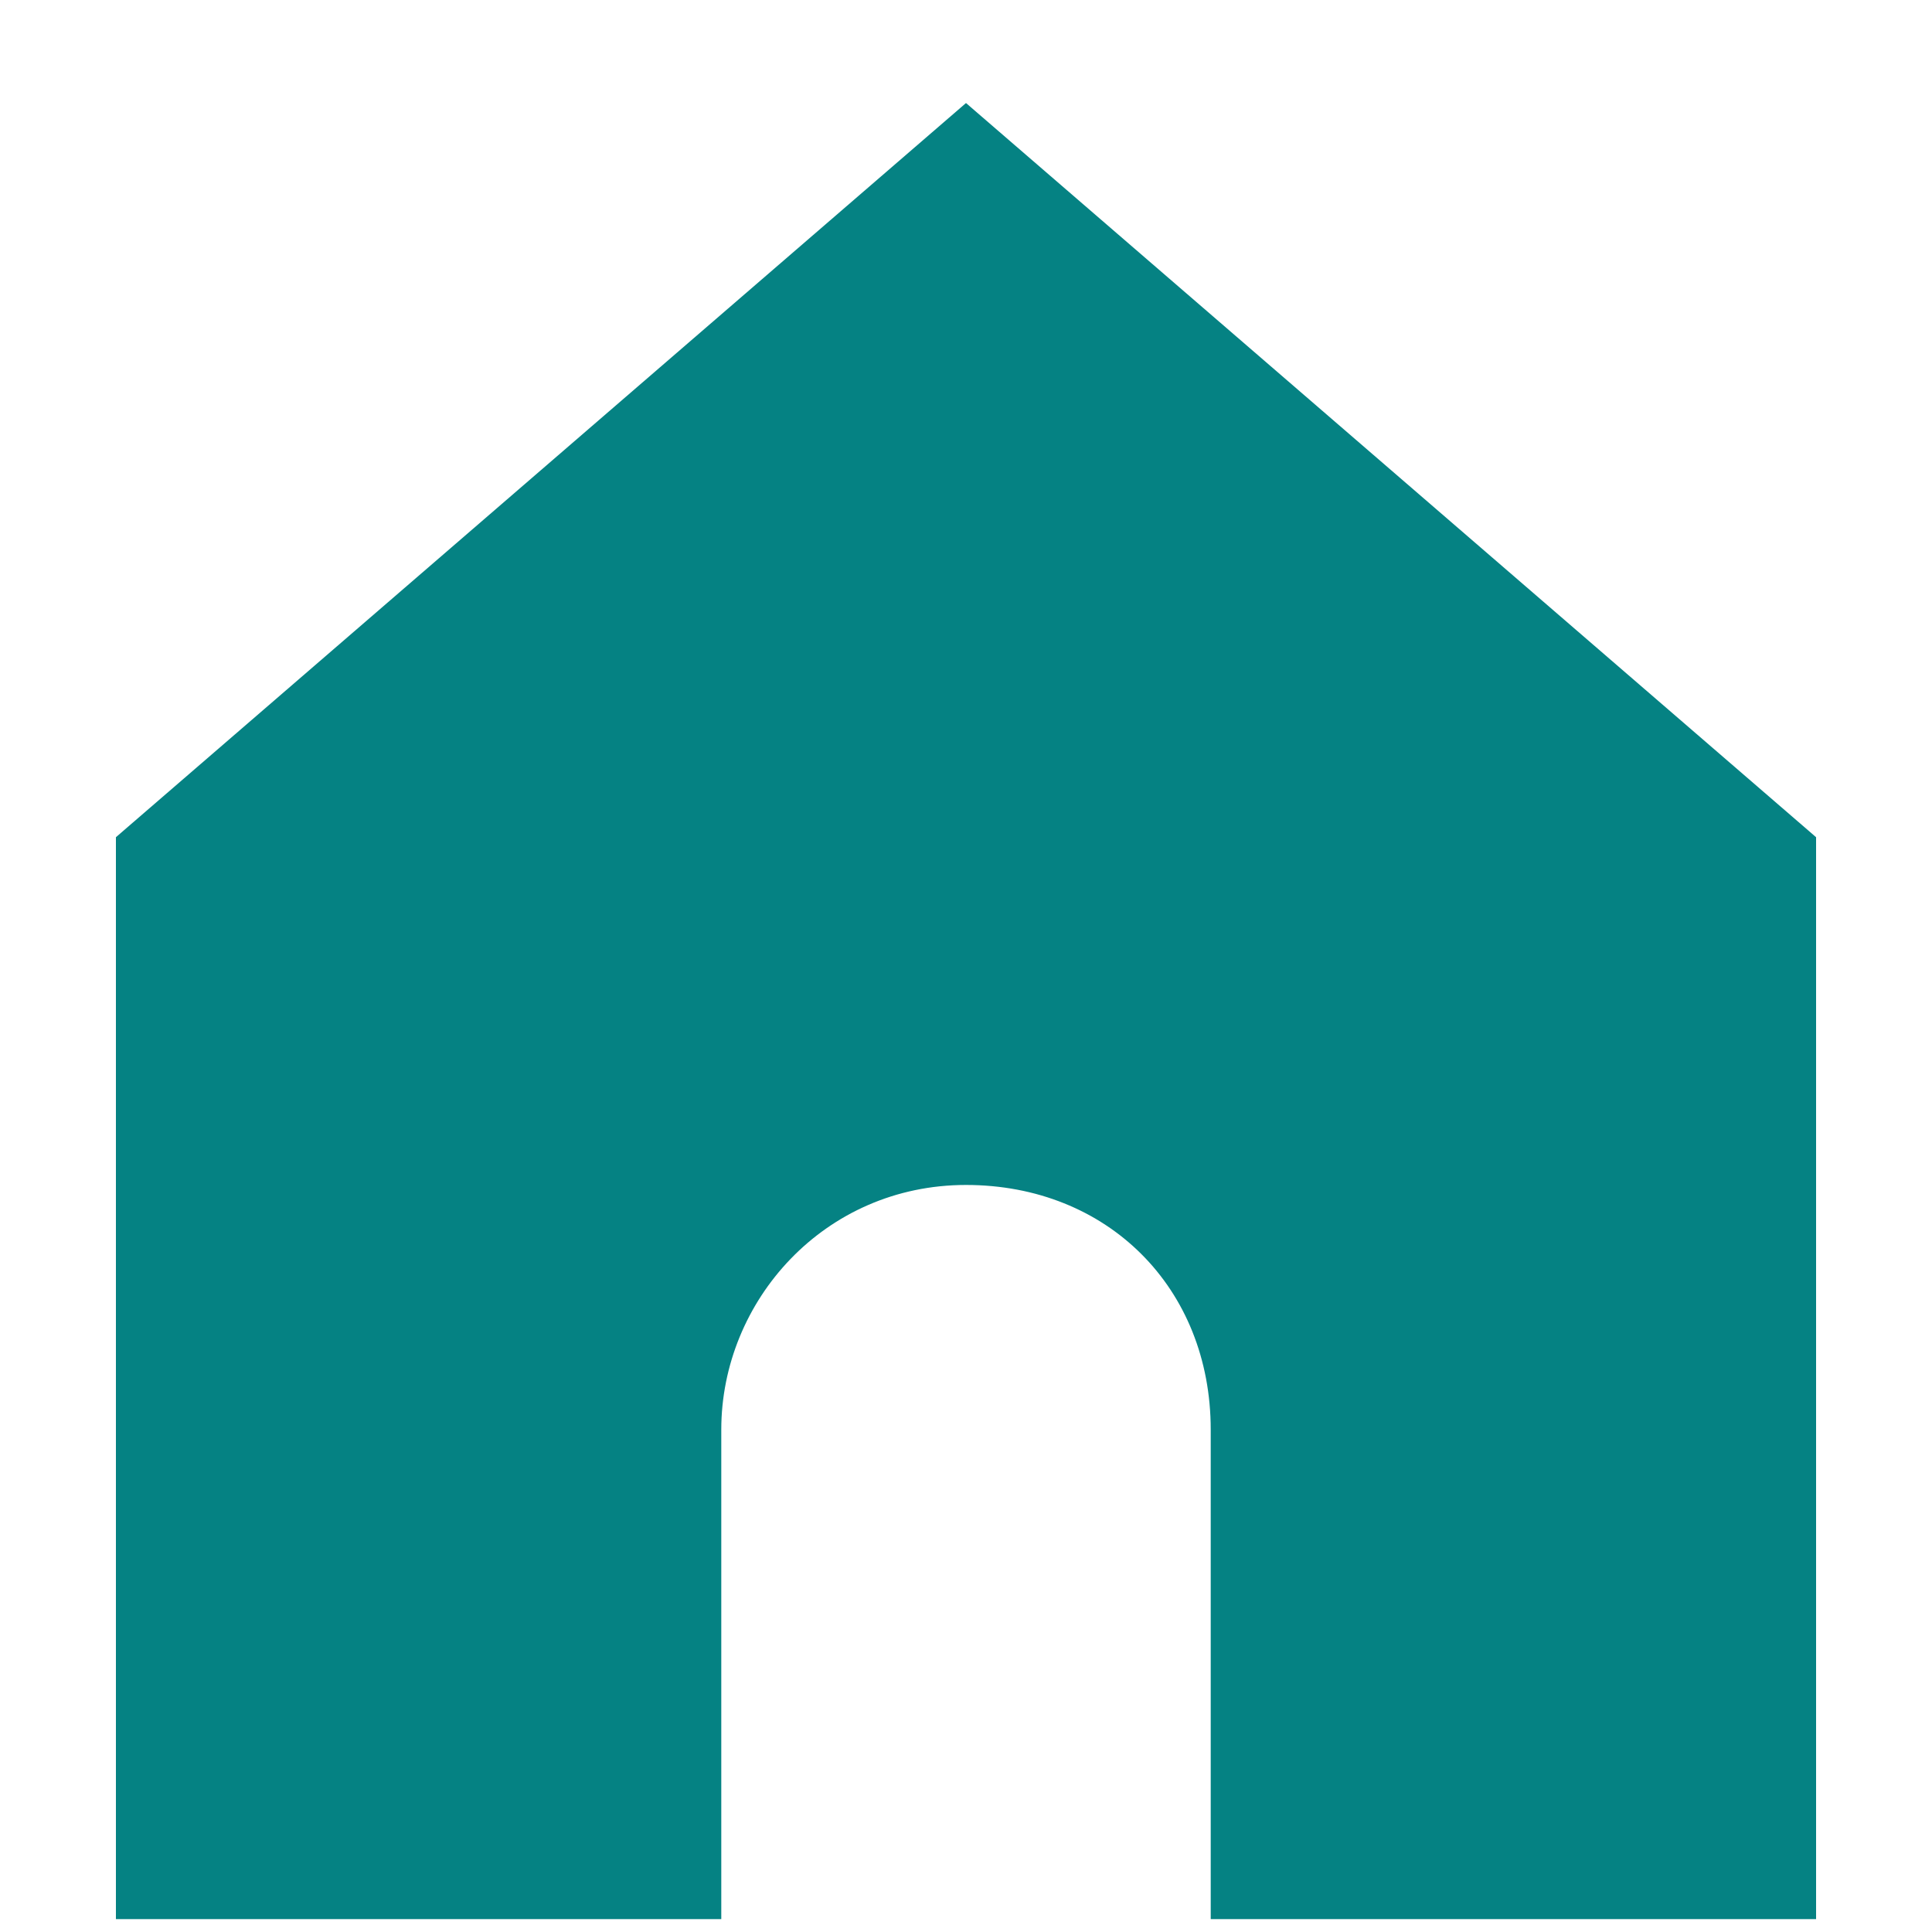
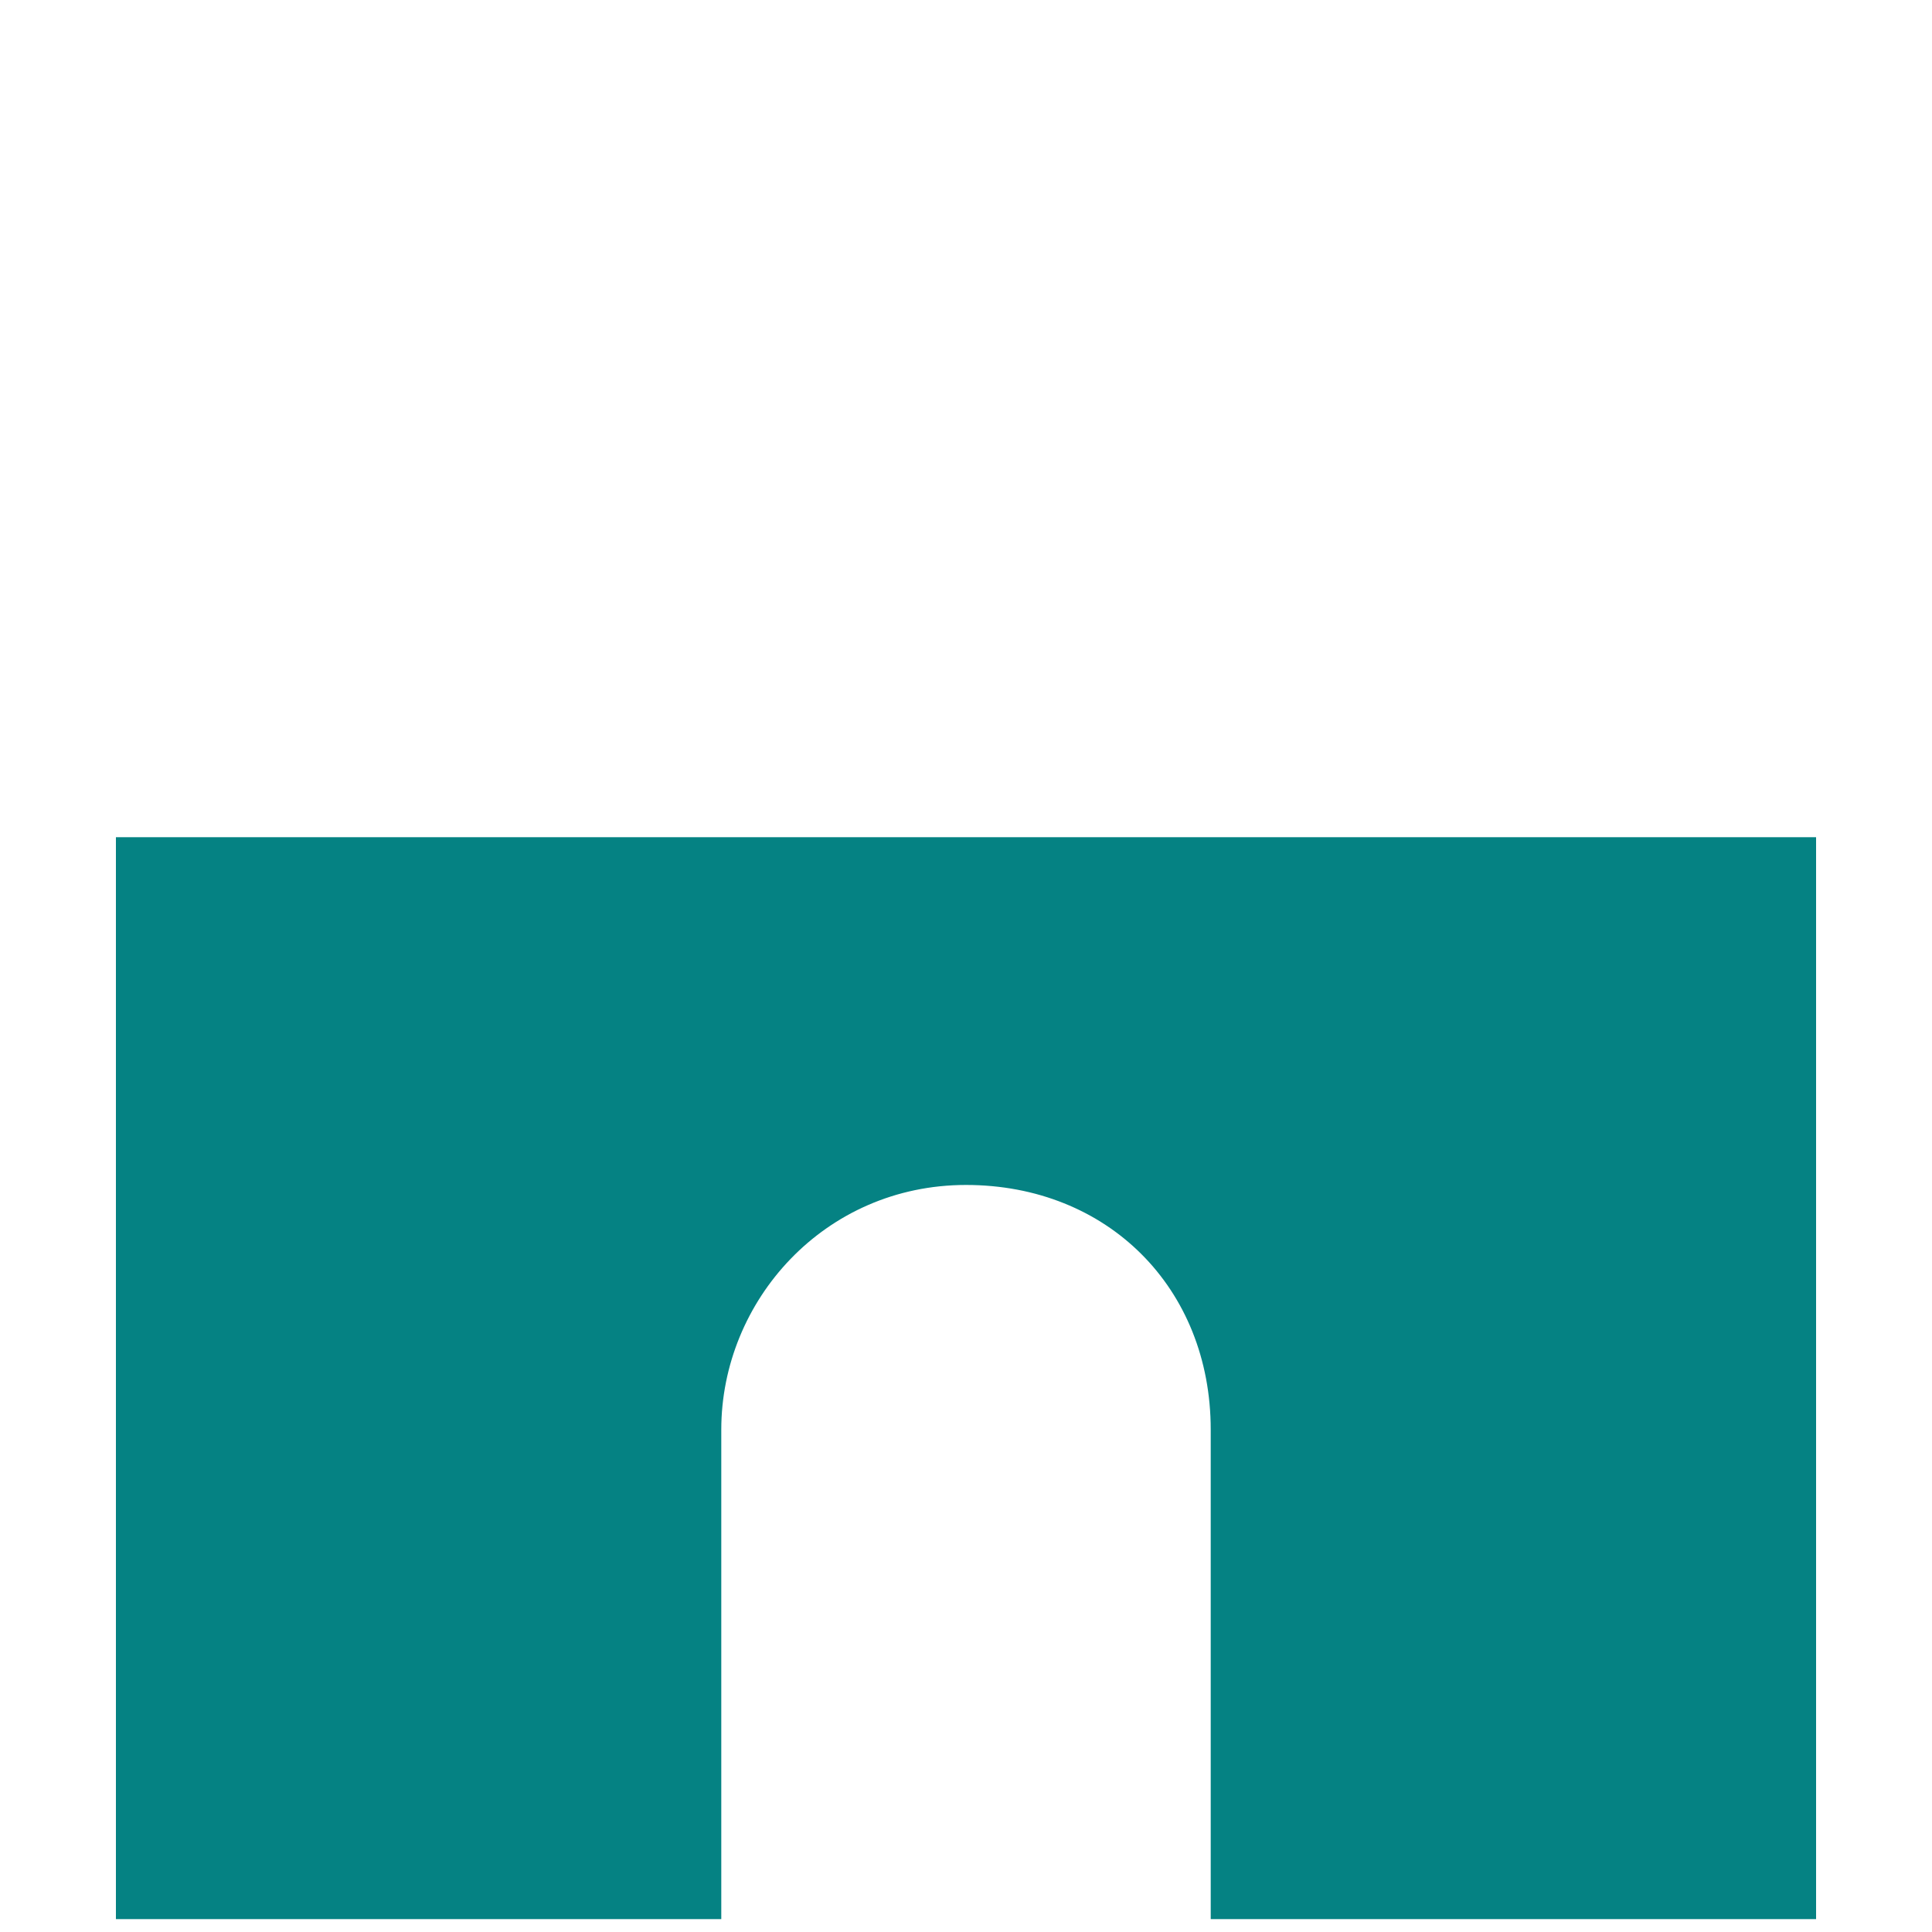
<svg xmlns="http://www.w3.org/2000/svg" enable-background="new 0 0 15 15" viewBox="0 0 15 15">
-   <path d="m.9 6.5v8.4h4.7v-3.8c0-1 .8-1.9 1.9-1.9s1.9.8 1.9 1.9v3.8h4.7v-8.4l-6.6-5.7z" fill="#058283" />
+   <path d="m.9 6.5v8.4h4.7v-3.8c0-1 .8-1.9 1.9-1.9s1.9.8 1.9 1.9v3.8h4.7v-8.4z" fill="#058283" />
</svg>